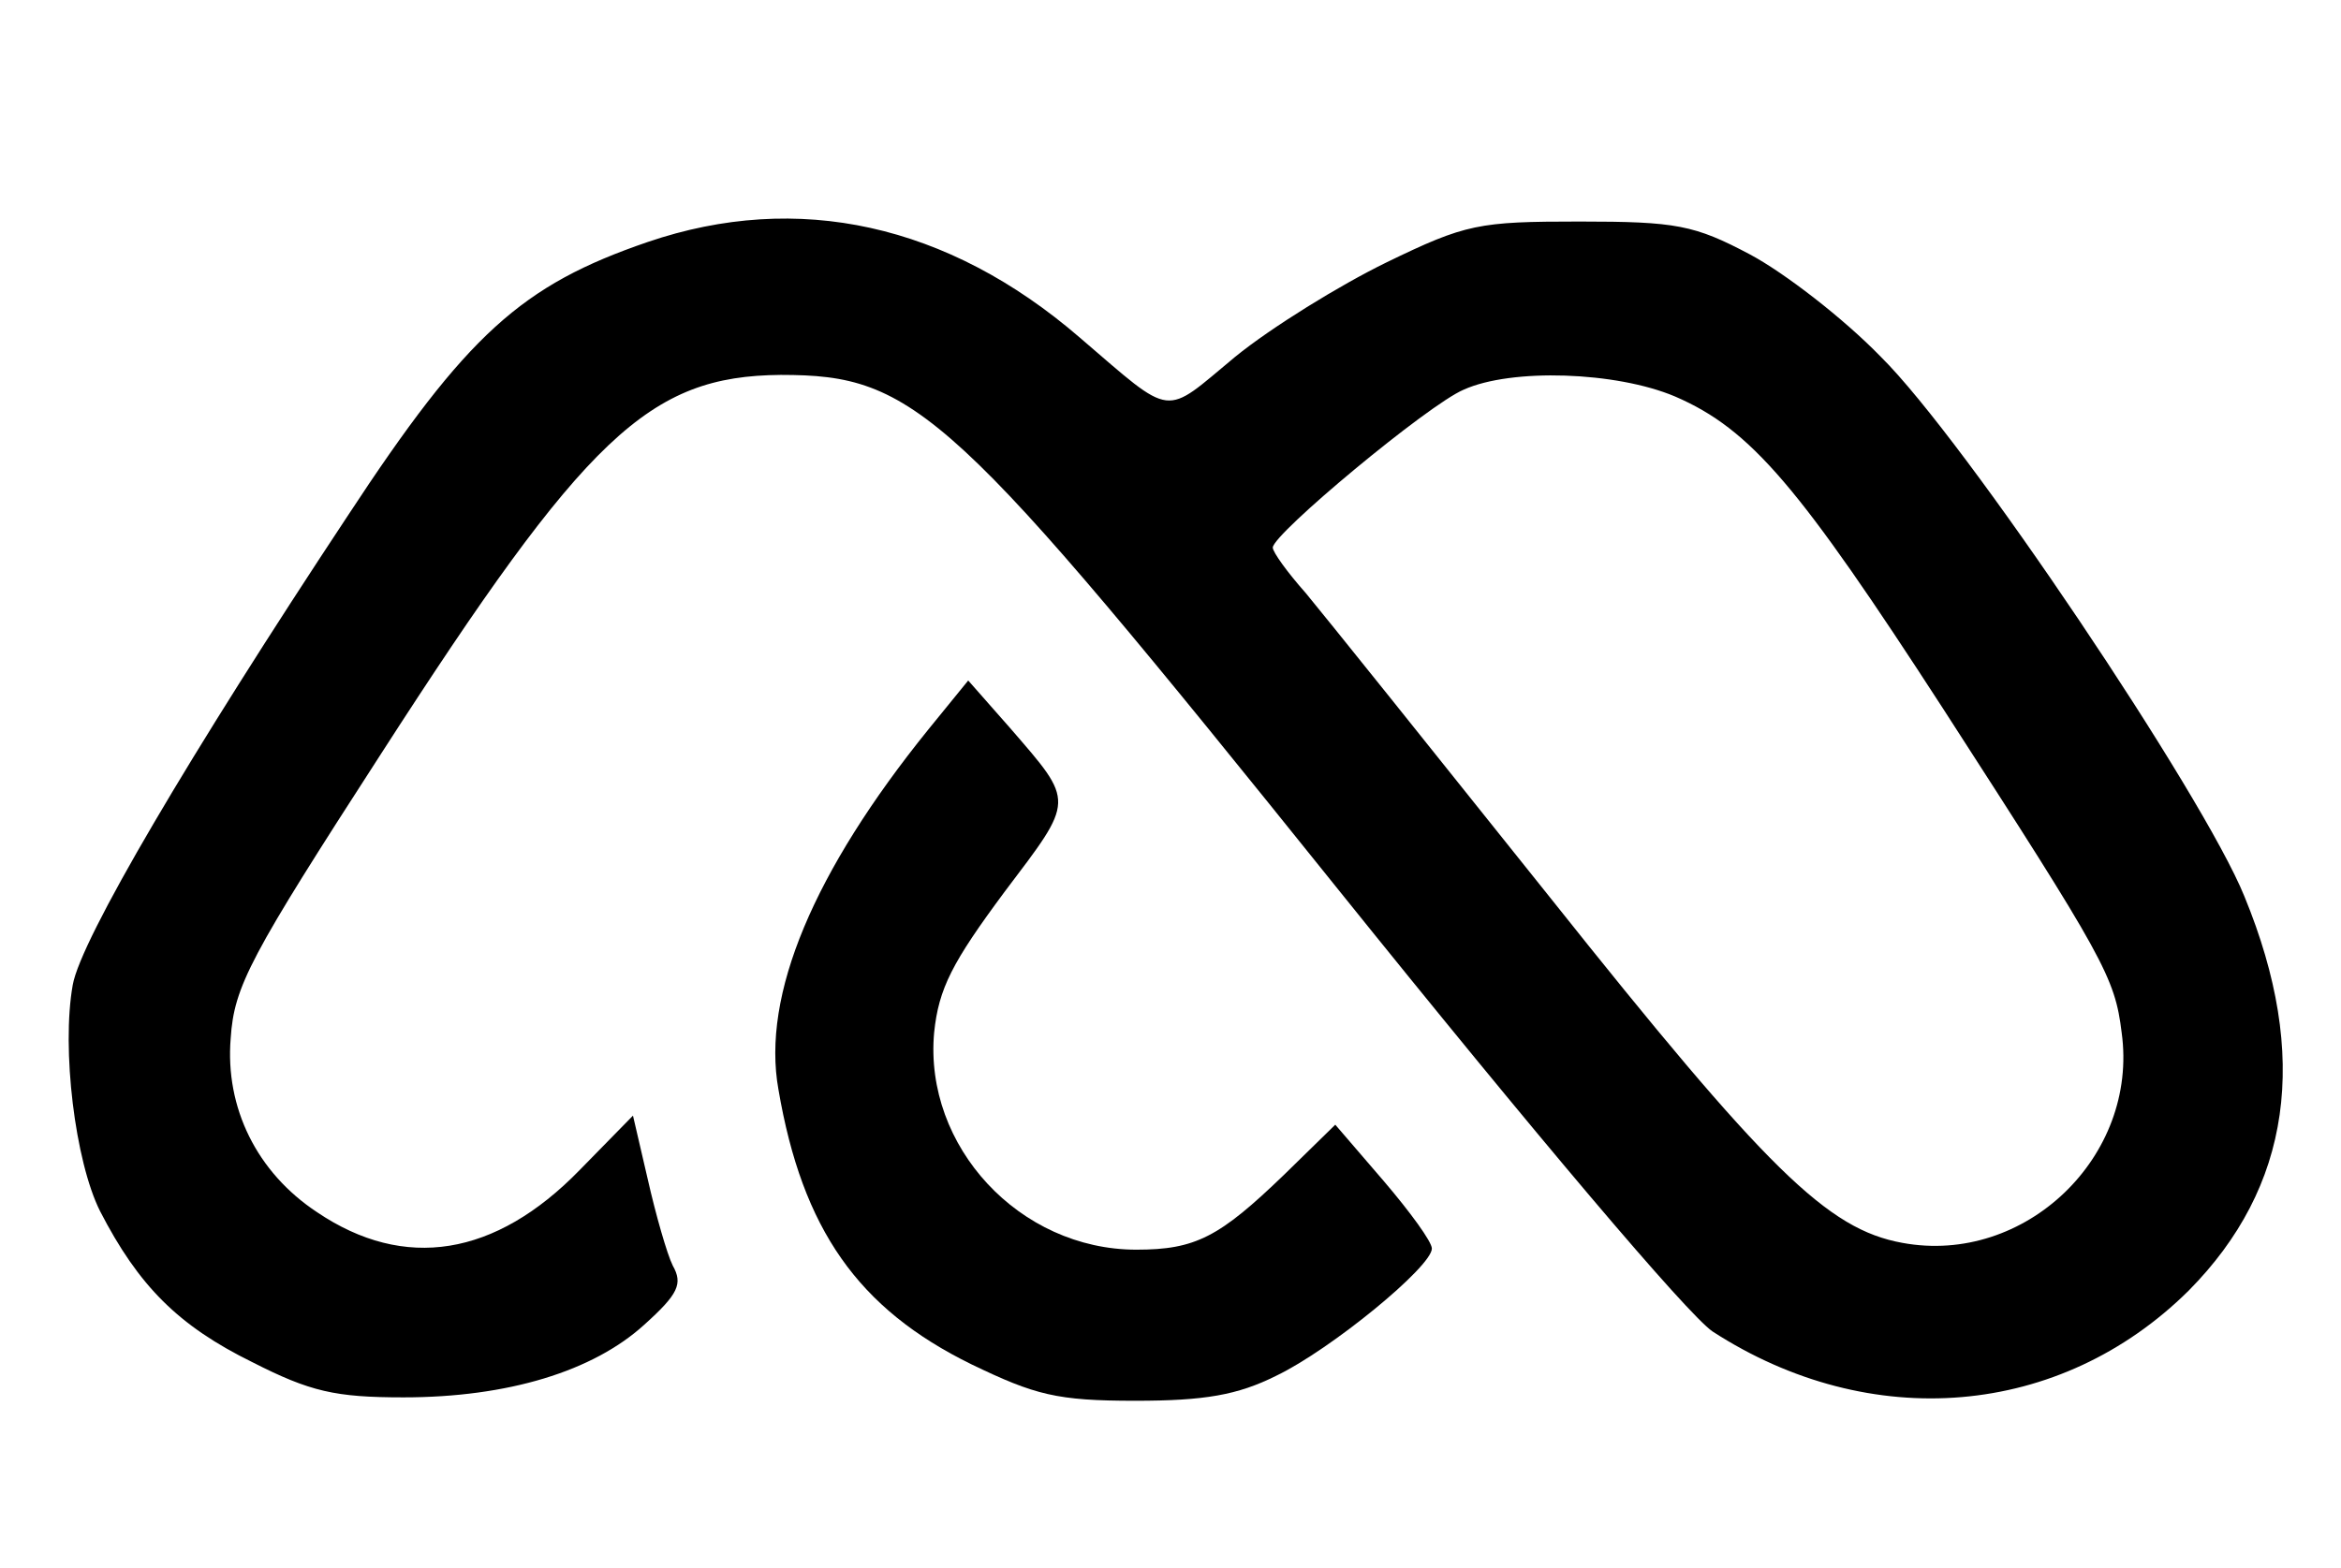
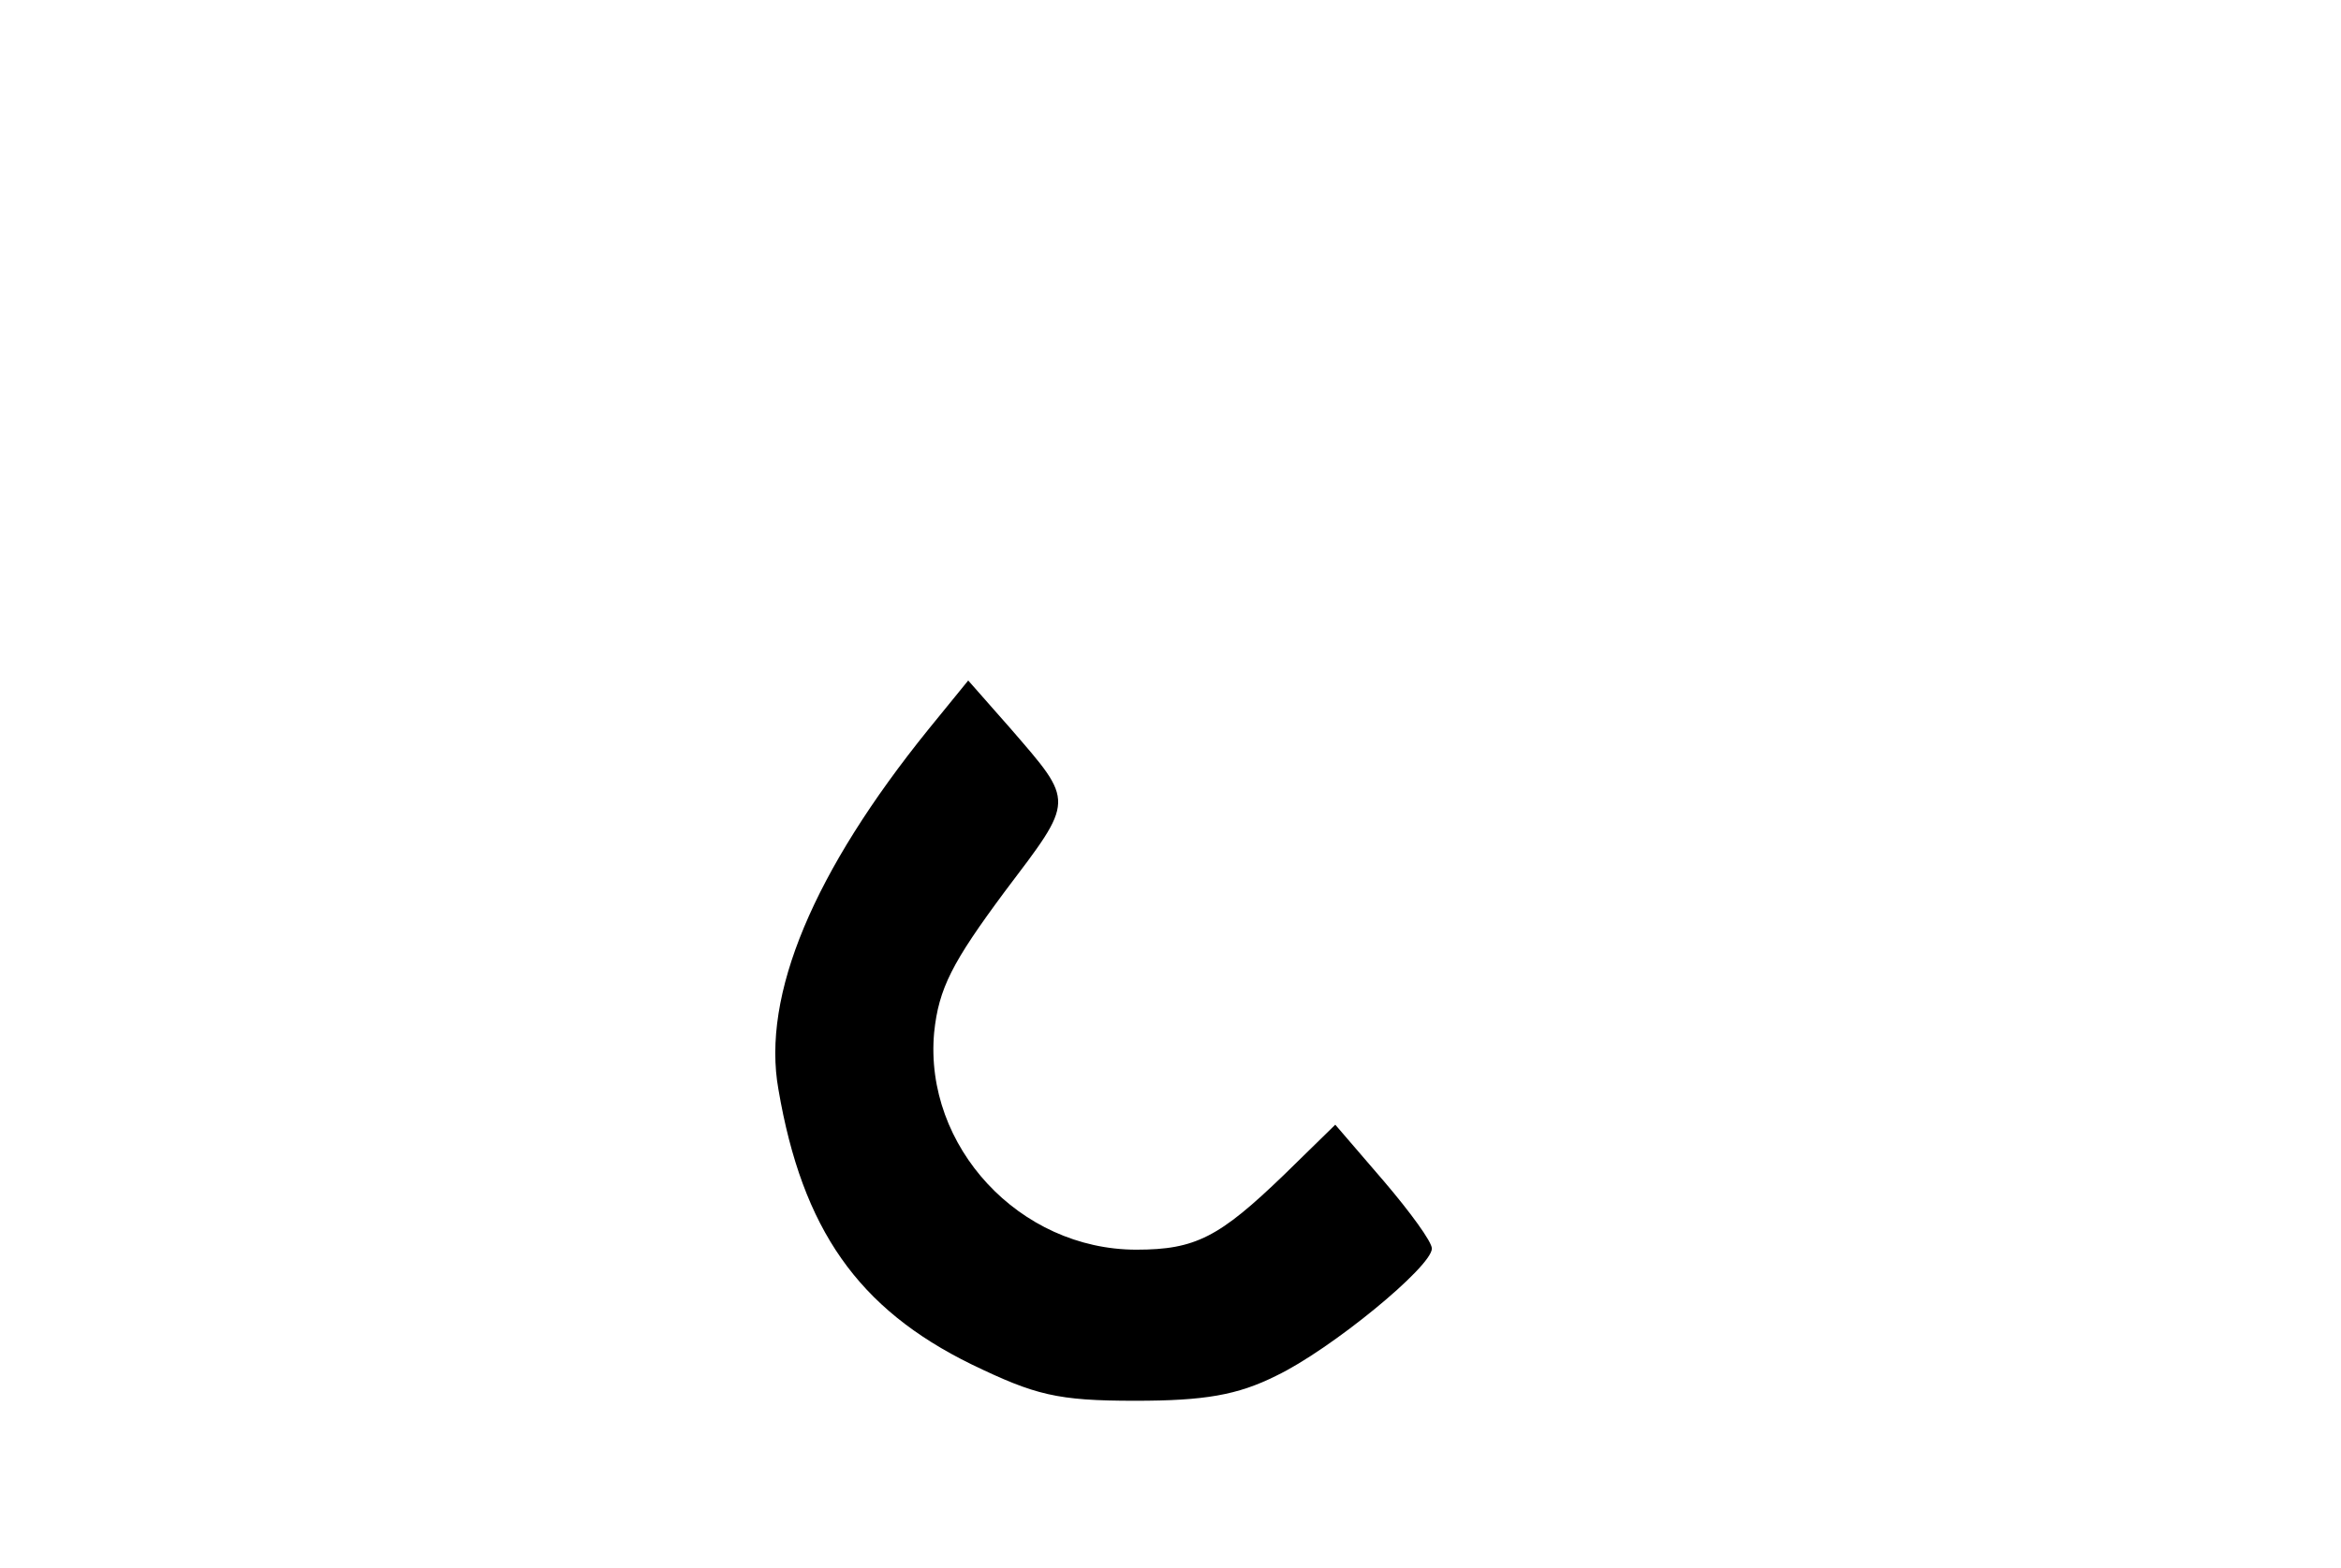
<svg xmlns="http://www.w3.org/2000/svg" version="1.0" width="206pt" height="138pt" viewBox="0 0 206 138" preserveAspectRatio="xMidYMid meet">
  <g transform="translate(0,138) scale(0.1,-0.1)" fill="#000000" stroke="none">
-     <path d="M570 1167 c-111 -38 -159 -81 -264 -241 -139 -210 -235 -373 -242 -413 -10 -56 2 -155 24 -199 34 -66 69 -101 134 -133 51 -26 73 -31 133 -31 92 0 167 23 212 64 30 27 34 36 25 52 -5 10 -15 45 -22 76 l-13 56 -47 -48 c-74 -76 -154 -89 -231 -37 -53 35 -81 92 -76 153 3 46 17 72 132 250 181 281 236 333 352 334 119 0 150 -29 489 -451 176 -219 309 -376 331 -391 139 -90 306 -76 419 36 90 91 107 206 49 347 -36 89 -246 402 -320 475 -33 34 -85 74 -115 90 -49 26 -65 29 -150 29 -89 0 -100 -2 -170 -36 -41 -20 -101 -57 -133 -83 -64 -53 -53 -55 -137 17 -116 100 -248 129 -380 84z m904 -136 c67 -29 109 -79 236 -275 142 -220 151 -236 157 -285 15 -109 -85 -205 -193 -185 -66 12 -119 64 -310 304 -103 129 -200 250 -215 268 -16 18 -29 36 -29 40 0 12 137 126 168 139 42 19 134 16 186 -6z" />
    <path d="M817 738 c-101 -125 -147 -234 -132 -317 21 -123 70 -193 170 -242 56 -27 75 -32 144 -32 61 0 90 5 124 22 48 23 137 96 137 112 0 6 -19 32 -42 59 l-43 50 -45 -44 c-57 -55 -78 -66 -130 -66 -103 0 -187 91 -178 191 4 39 16 62 62 124 62 82 62 78 5 144 l-37 42 -35 -43z" />
  </g>
</svg>